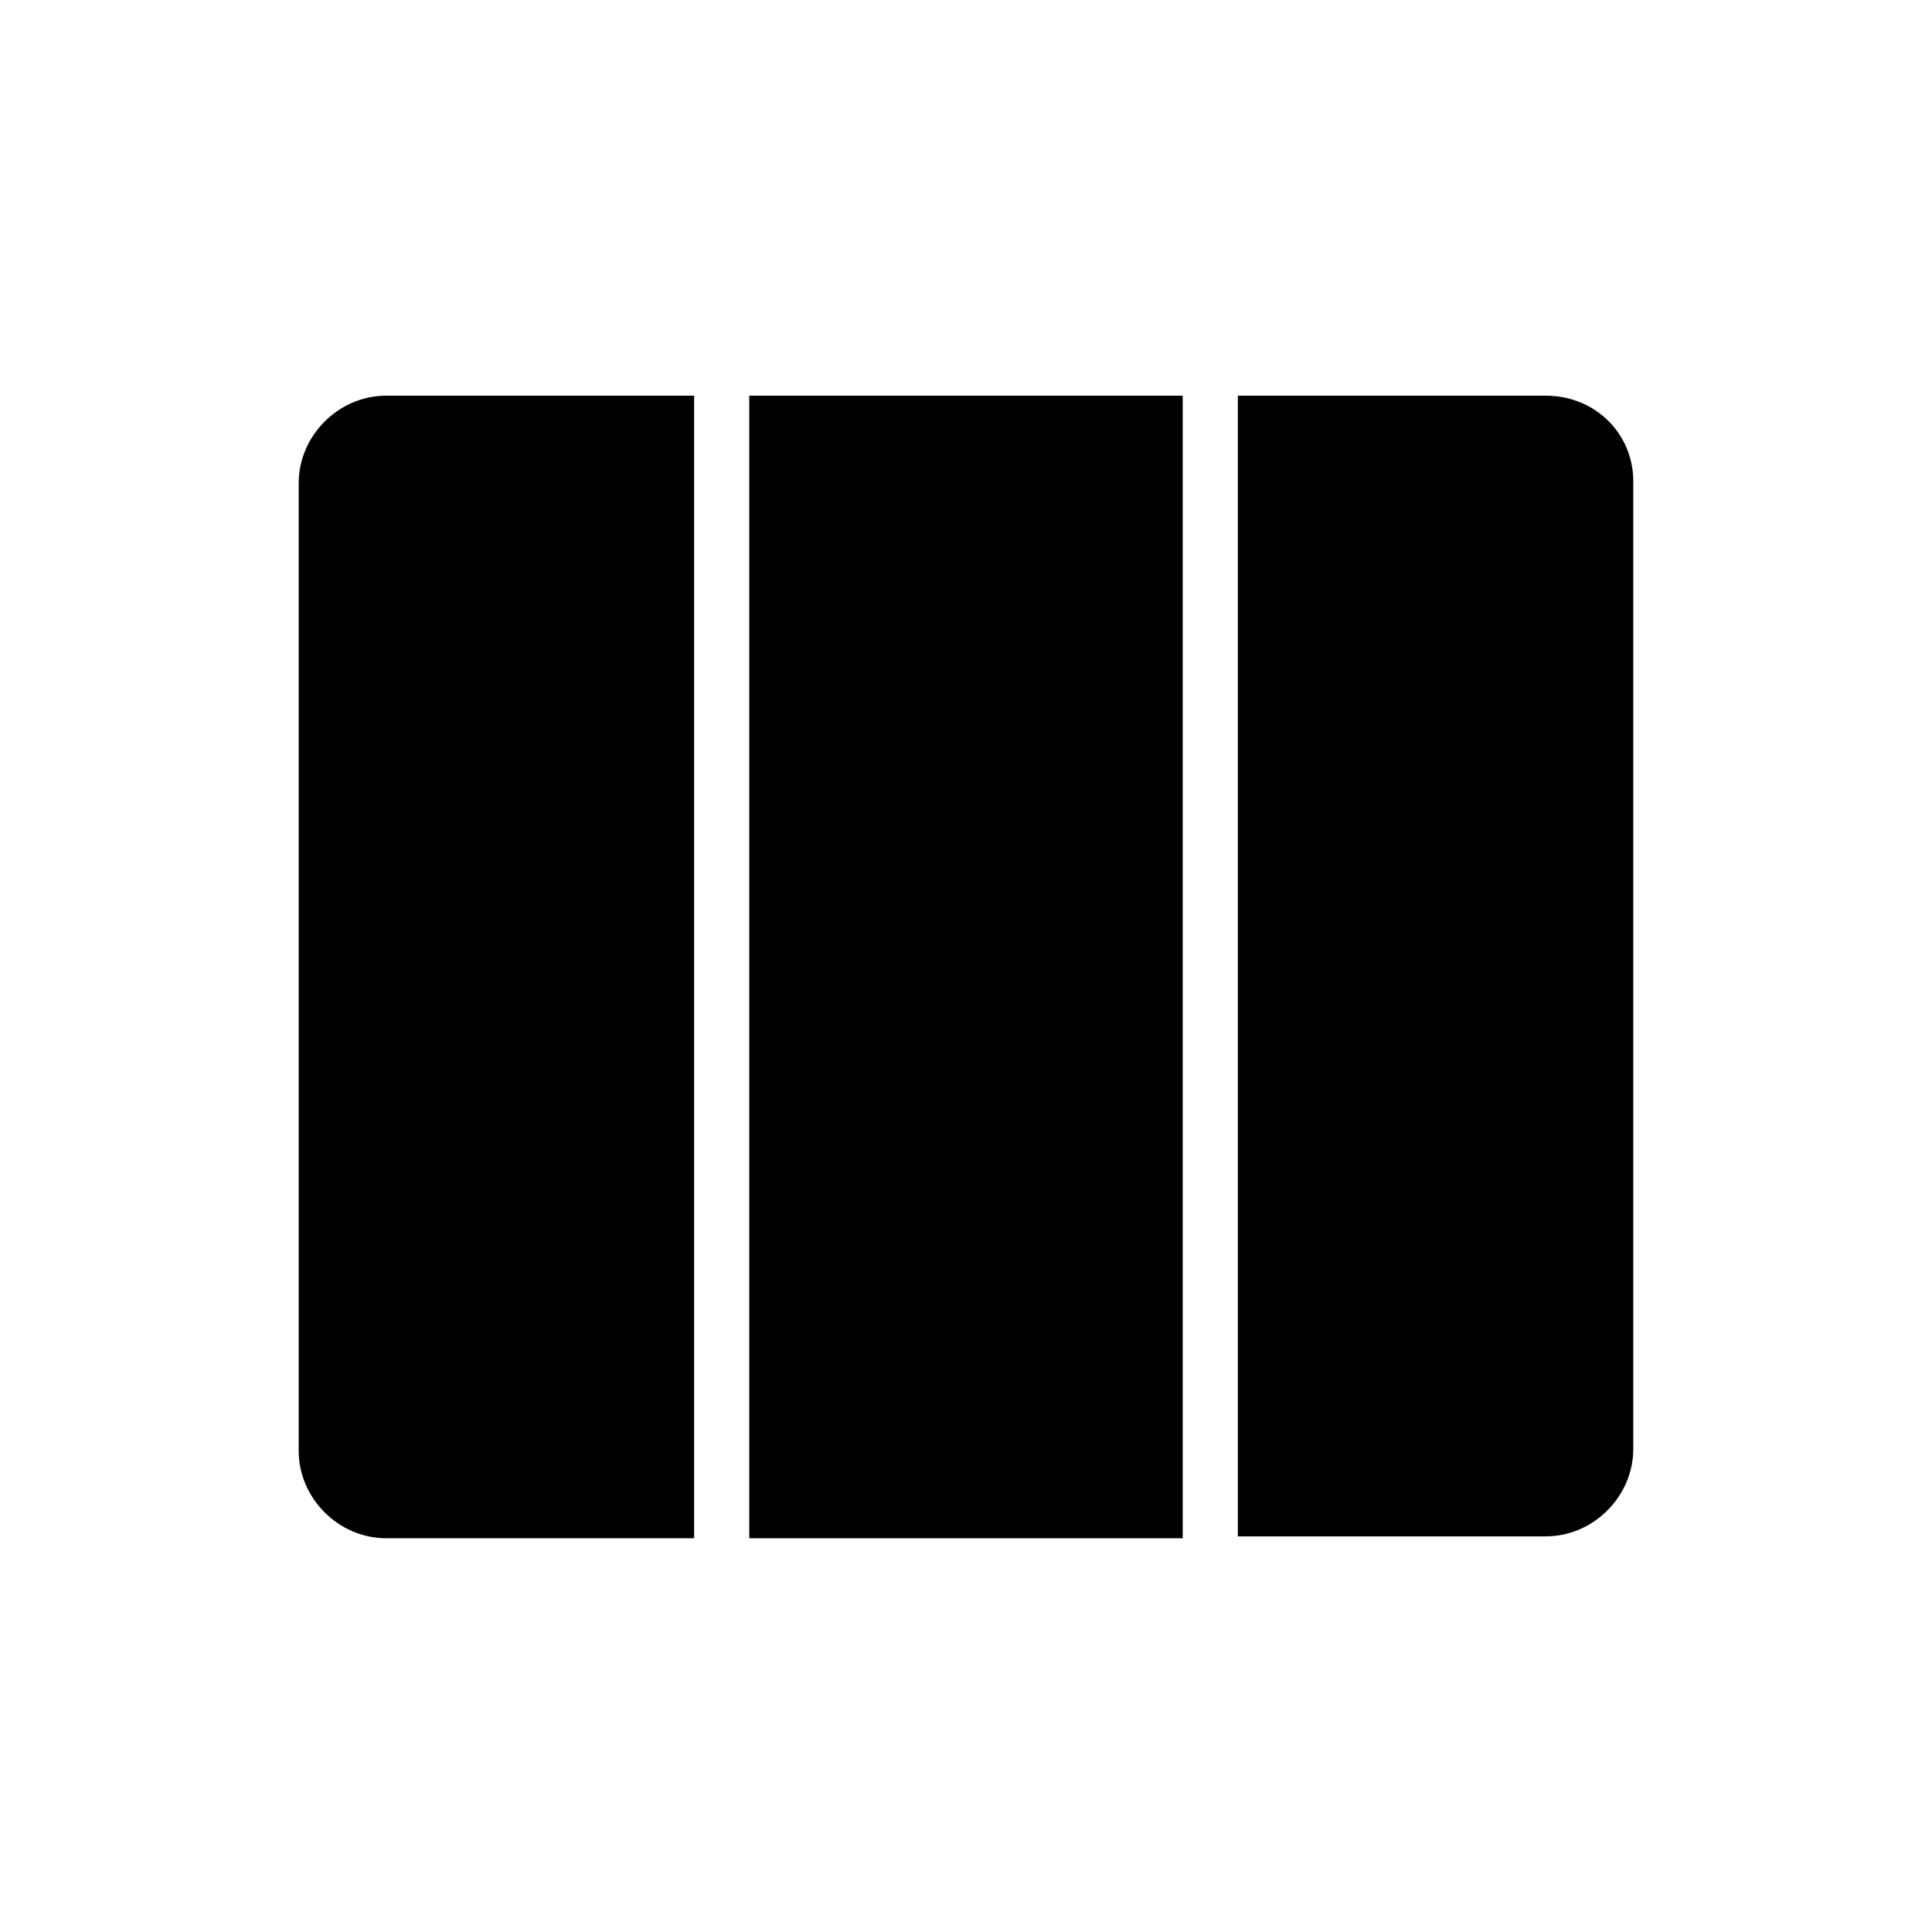
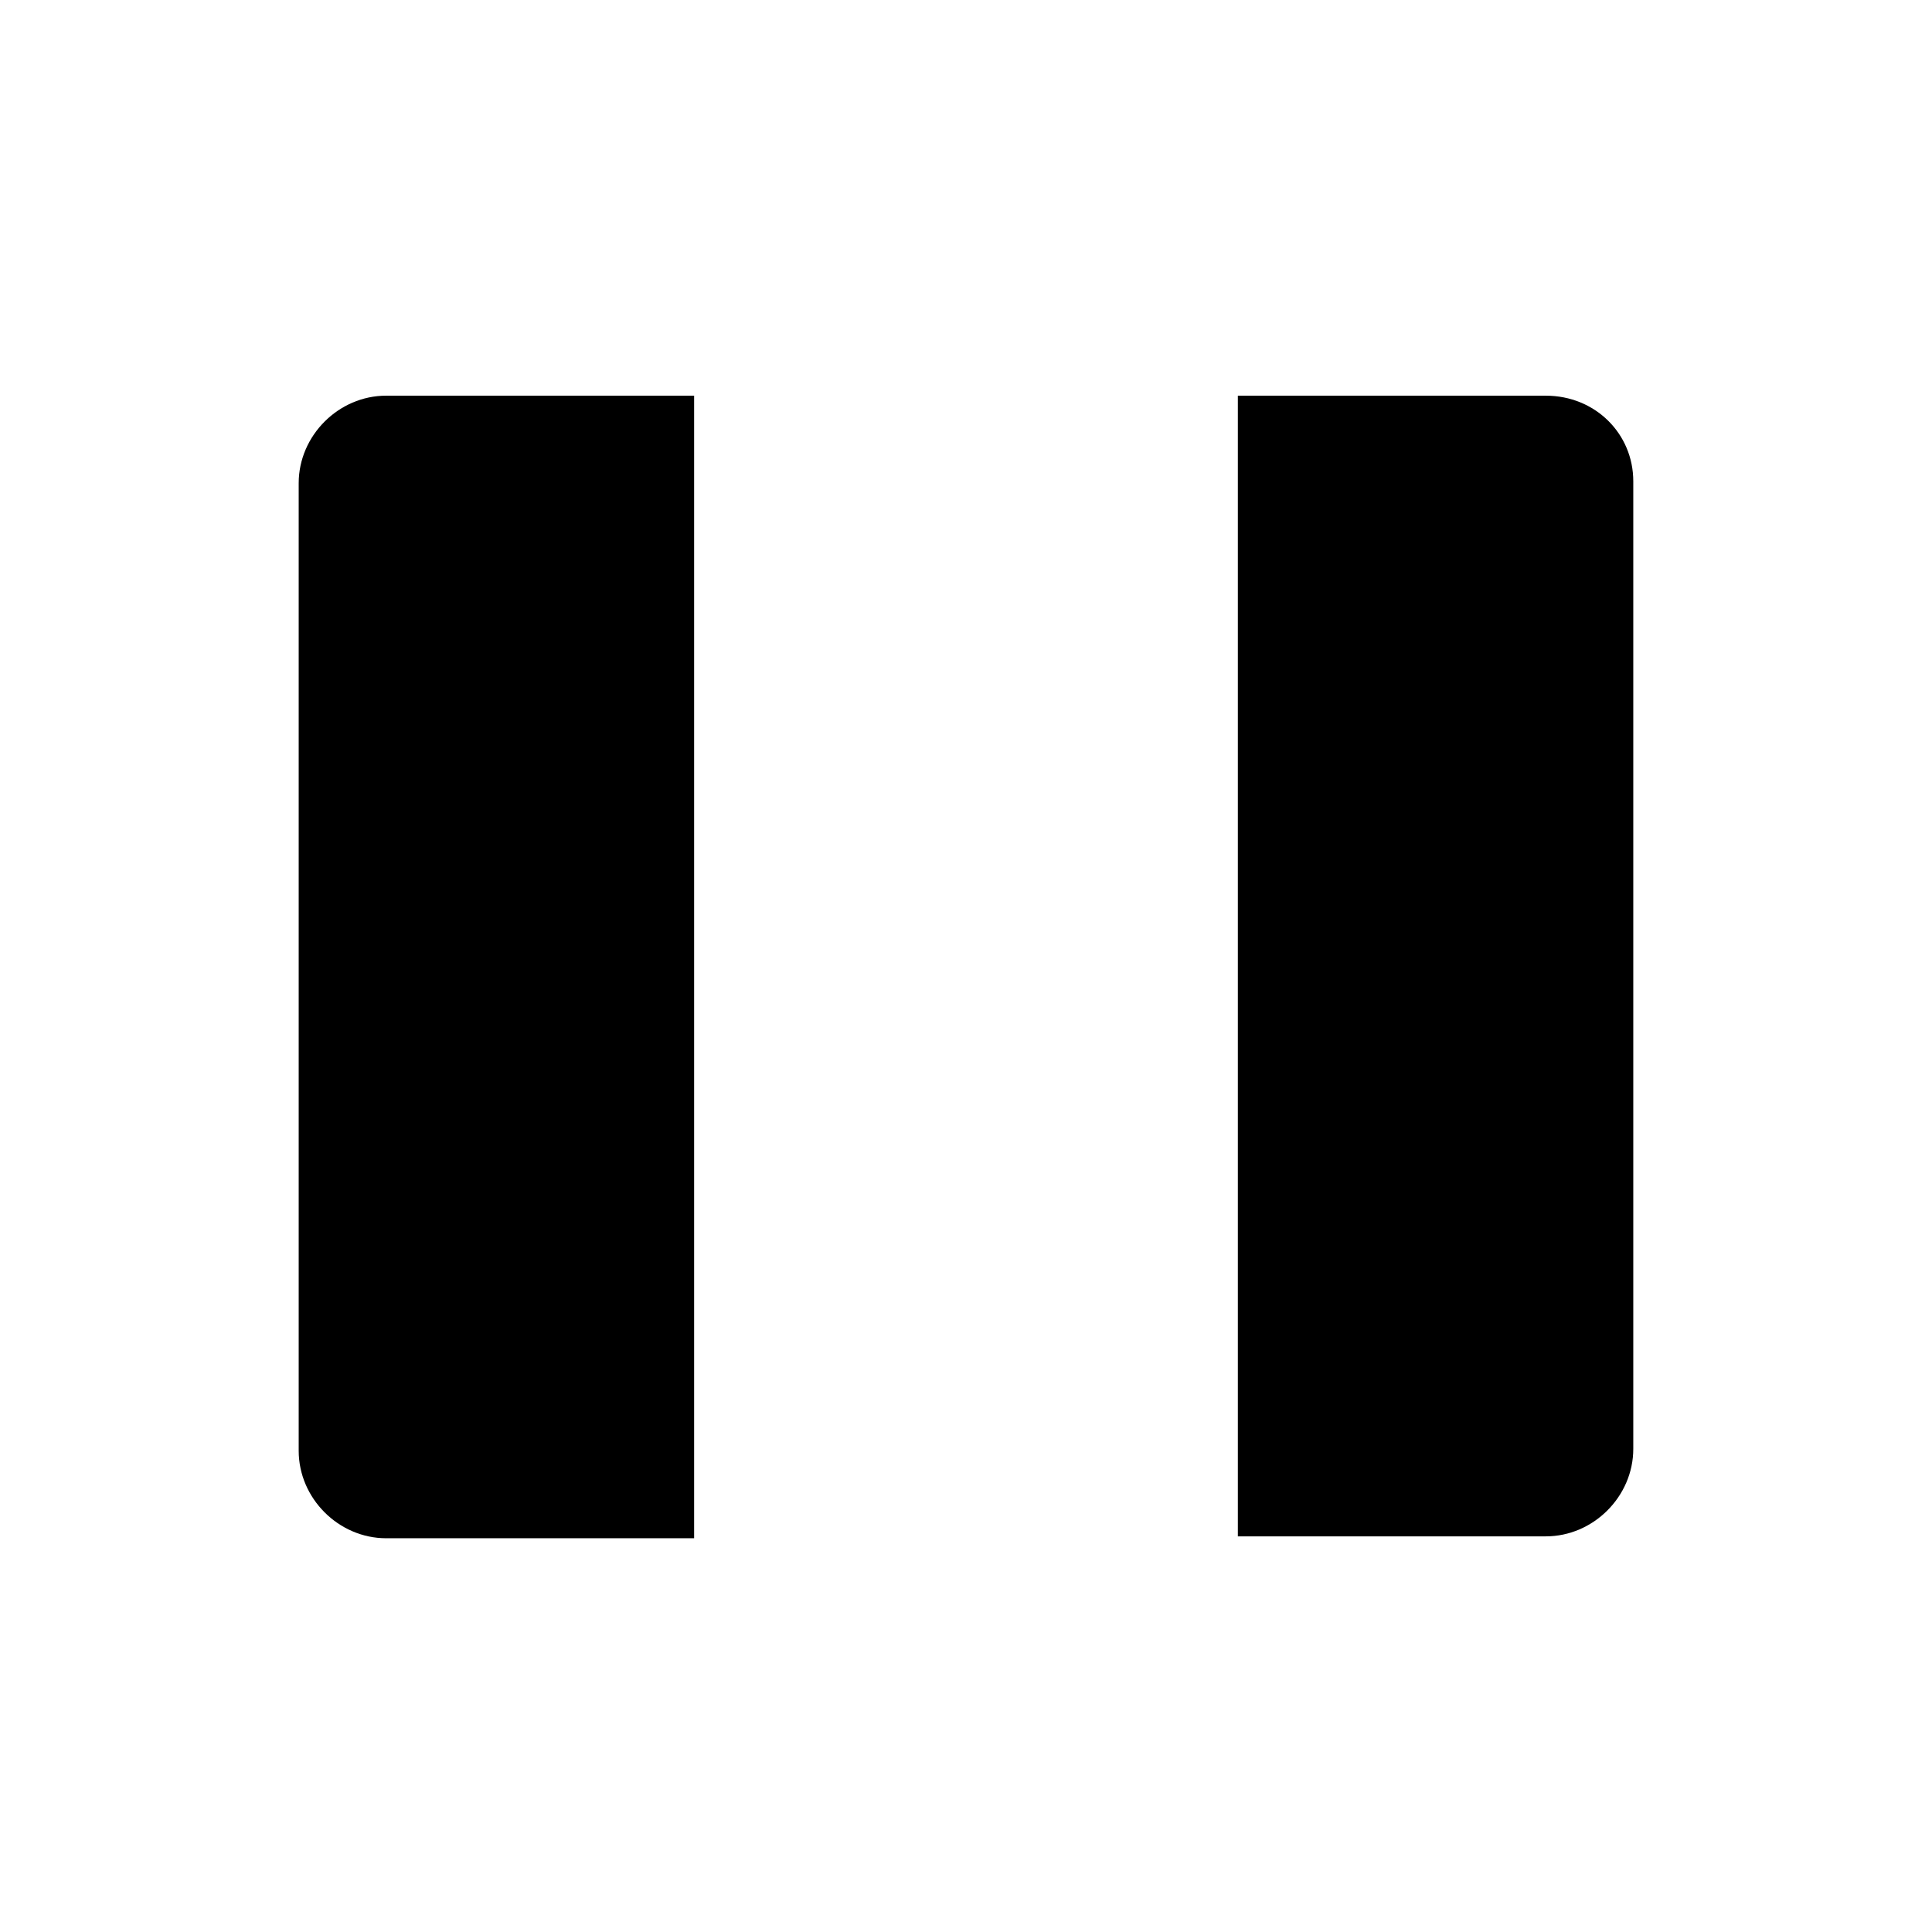
<svg xmlns="http://www.w3.org/2000/svg" fill="#000000" width="800px" height="800px" version="1.1" viewBox="144 144 512 512">
  <g>
-     <path d="m342.56 248.86h114.87v302.79h-114.87z" />
    <path d="m327.95 248.86h-81.617c-12.594 0-23.176 10.578-23.176 23.176v256.44c0 12.594 10.578 23.176 23.176 23.176h81.617z" />
    <path d="m553.66 248.86h-81.617v302.29h81.617c12.594 0 23.176-10.578 23.176-23.176v-256.44c0-12.594-10.078-22.672-23.176-22.672z" />
  </g>
</svg>